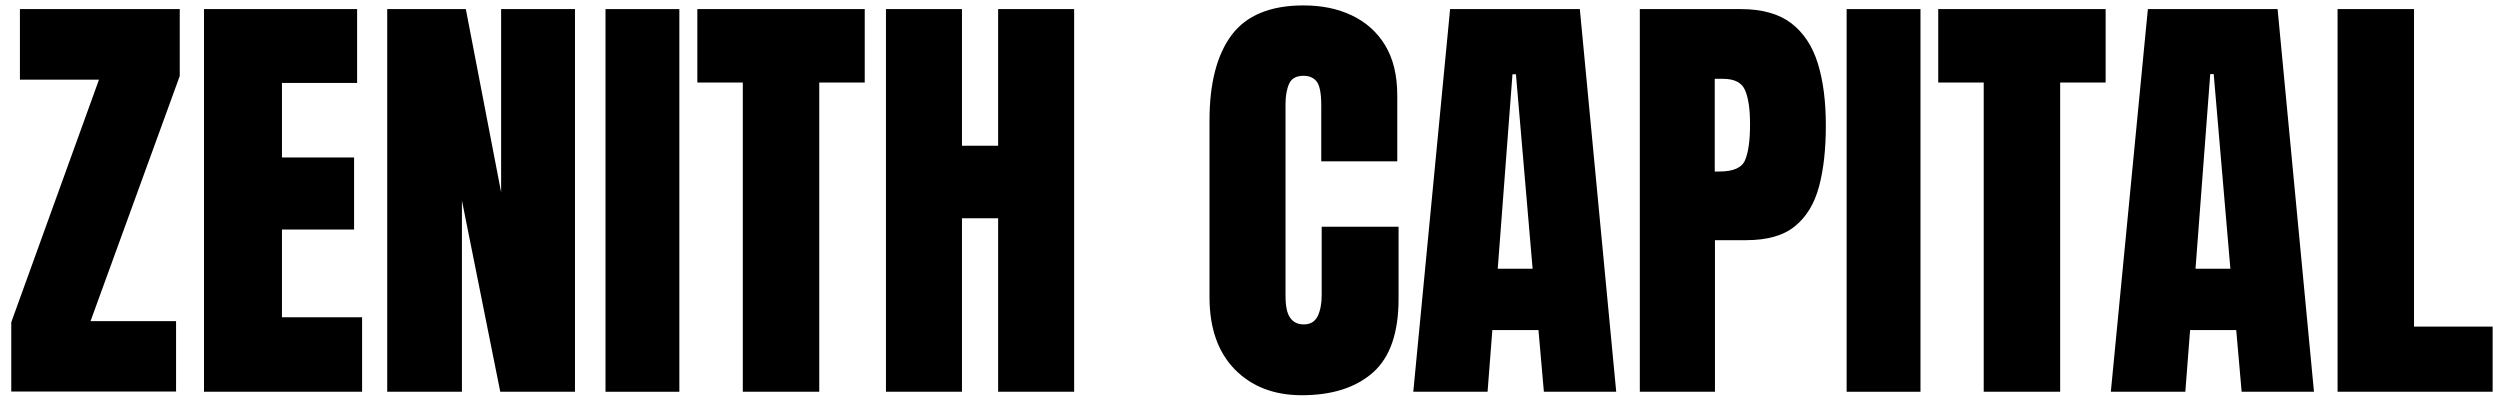
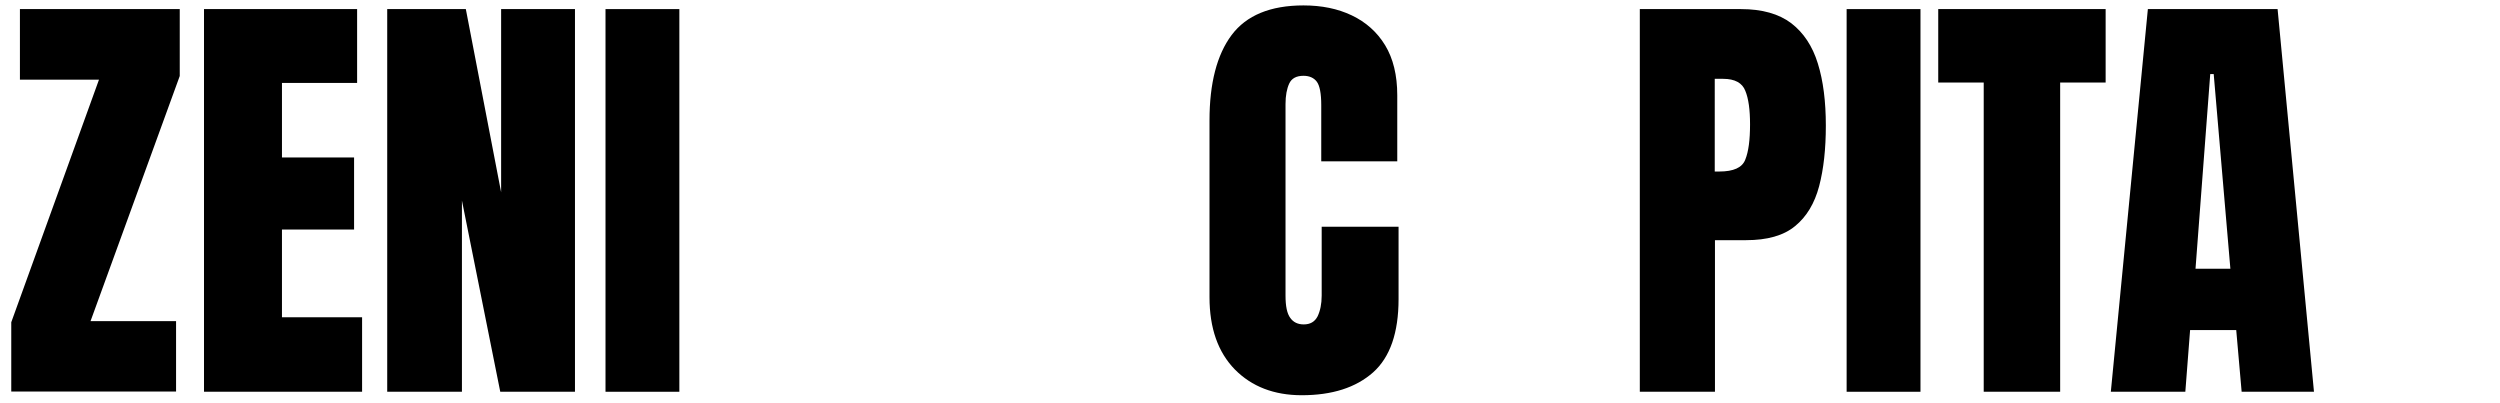
<svg xmlns="http://www.w3.org/2000/svg" id="Layer_1" x="0px" y="0px" viewBox="0 0 1154.4 186.1" style="enable-background:new 0 0 1154.4 186.1;" xml:space="preserve">
  <g>
    <g>
      <path d="M5.2,180.9v-32.1l40.5-112H9.2V4.2h73.8v30.9L41.8,148.3h39.5v32.5H5.2z" />
      <path d="M94.2,180.9V4.2h70.7v34.1h-34.7v34.4h33.3V106h-33.3v40.5h37v34.4H94.2z" />
      <path d="M178.8,180.9V4.2h36.3l16.3,84.6V4.2h34.1v176.7H231l-17.7-88.3v88.3H178.8z" />
      <path d="M279.6,180.9V4.2h34.1v176.7H279.6z" />
-       <path d="M343,180.9V38.1h-21V4.2h77.3v33.9h-21v142.8H343z" />
-       <path d="M409.1,180.9V4.2h35.1v63.1h16.7V4.2h35.1v176.7h-35.1v-80.1h-16.7v80.1H409.1z" />
      <path d="M601.1,182.5c-12.8,0-23.1-4-30.9-11.9c-7.8-8-11.7-19.1-11.7-33.4V55.6c0-17.1,3.4-30.3,10.2-39.4   c6.8-9.1,17.9-13.7,33.2-13.7c8.4,0,15.8,1.5,22.3,4.6c6.5,3.1,11.7,7.7,15.4,13.8c3.7,6.1,5.6,13.8,5.6,23.1v30.5h-35.1V48.5   c0-5.3-0.7-8.9-2-10.7c-1.3-1.8-3.4-2.8-6.2-2.8c-3.3,0-5.5,1.2-6.6,3.6c-1.1,2.4-1.7,5.5-1.7,9.5v88.4c0,4.9,0.7,8.3,2.2,10.3   c1.4,2,3.5,3,6.2,3c3,0,5.1-1.2,6.4-3.7c1.2-2.5,1.9-5.7,1.9-9.6v-31.8h35.5v33.4c0,15.5-3.9,26.8-11.7,33.8   C626.1,179,615.1,182.5,601.1,182.5z" />
-       <path d="M652.6,180.9L669.6,4.2h59.9l16.8,176.7h-33.4l-2.5-28.5h-21.3l-2.2,28.5H652.6z M691.6,124.1h16.1L700,34.3h-1.6   L691.6,124.1z" />
      <path d="M757.2,180.9V4.2h46.7c9.8,0,17.5,2.2,23.2,6.5c5.7,4.4,9.8,10.5,12.3,18.6c2.5,8,3.7,17.6,3.7,28.7c0,10.7-1,20-3.1,28   c-2.1,7.9-5.8,14.1-11.1,18.4c-5.3,4.4-12.9,6.5-22.6,6.5h-14.4v70H757.2z M791.9,79.2h2c6.6,0,10.6-1.8,12-5.5   c1.5-3.7,2.2-9.1,2.2-16.3c0-6.7-0.7-11.9-2.2-15.5c-1.4-3.6-4.8-5.5-10.2-5.5h-3.9V79.2z" />
      <path d="M852.7,180.9V4.2h34.1v176.7H852.7z" />
      <path d="M916,180.9V38.1h-21V4.2h77.3v33.9h-21v142.8H916z" />
      <path d="M974.7,180.9L991.8,4.2h59.9l16.8,176.7h-33.4l-2.5-28.5h-21.3l-2.2,28.5H974.7z M1013.8,124.1h16.1l-7.7-89.9h-1.6   L1013.8,124.1z" />
-       <path d="M1079.4,180.9V4.2h35.3v146.6h36.3v30.1H1079.4z" />
    </g>
  </g>
</svg>